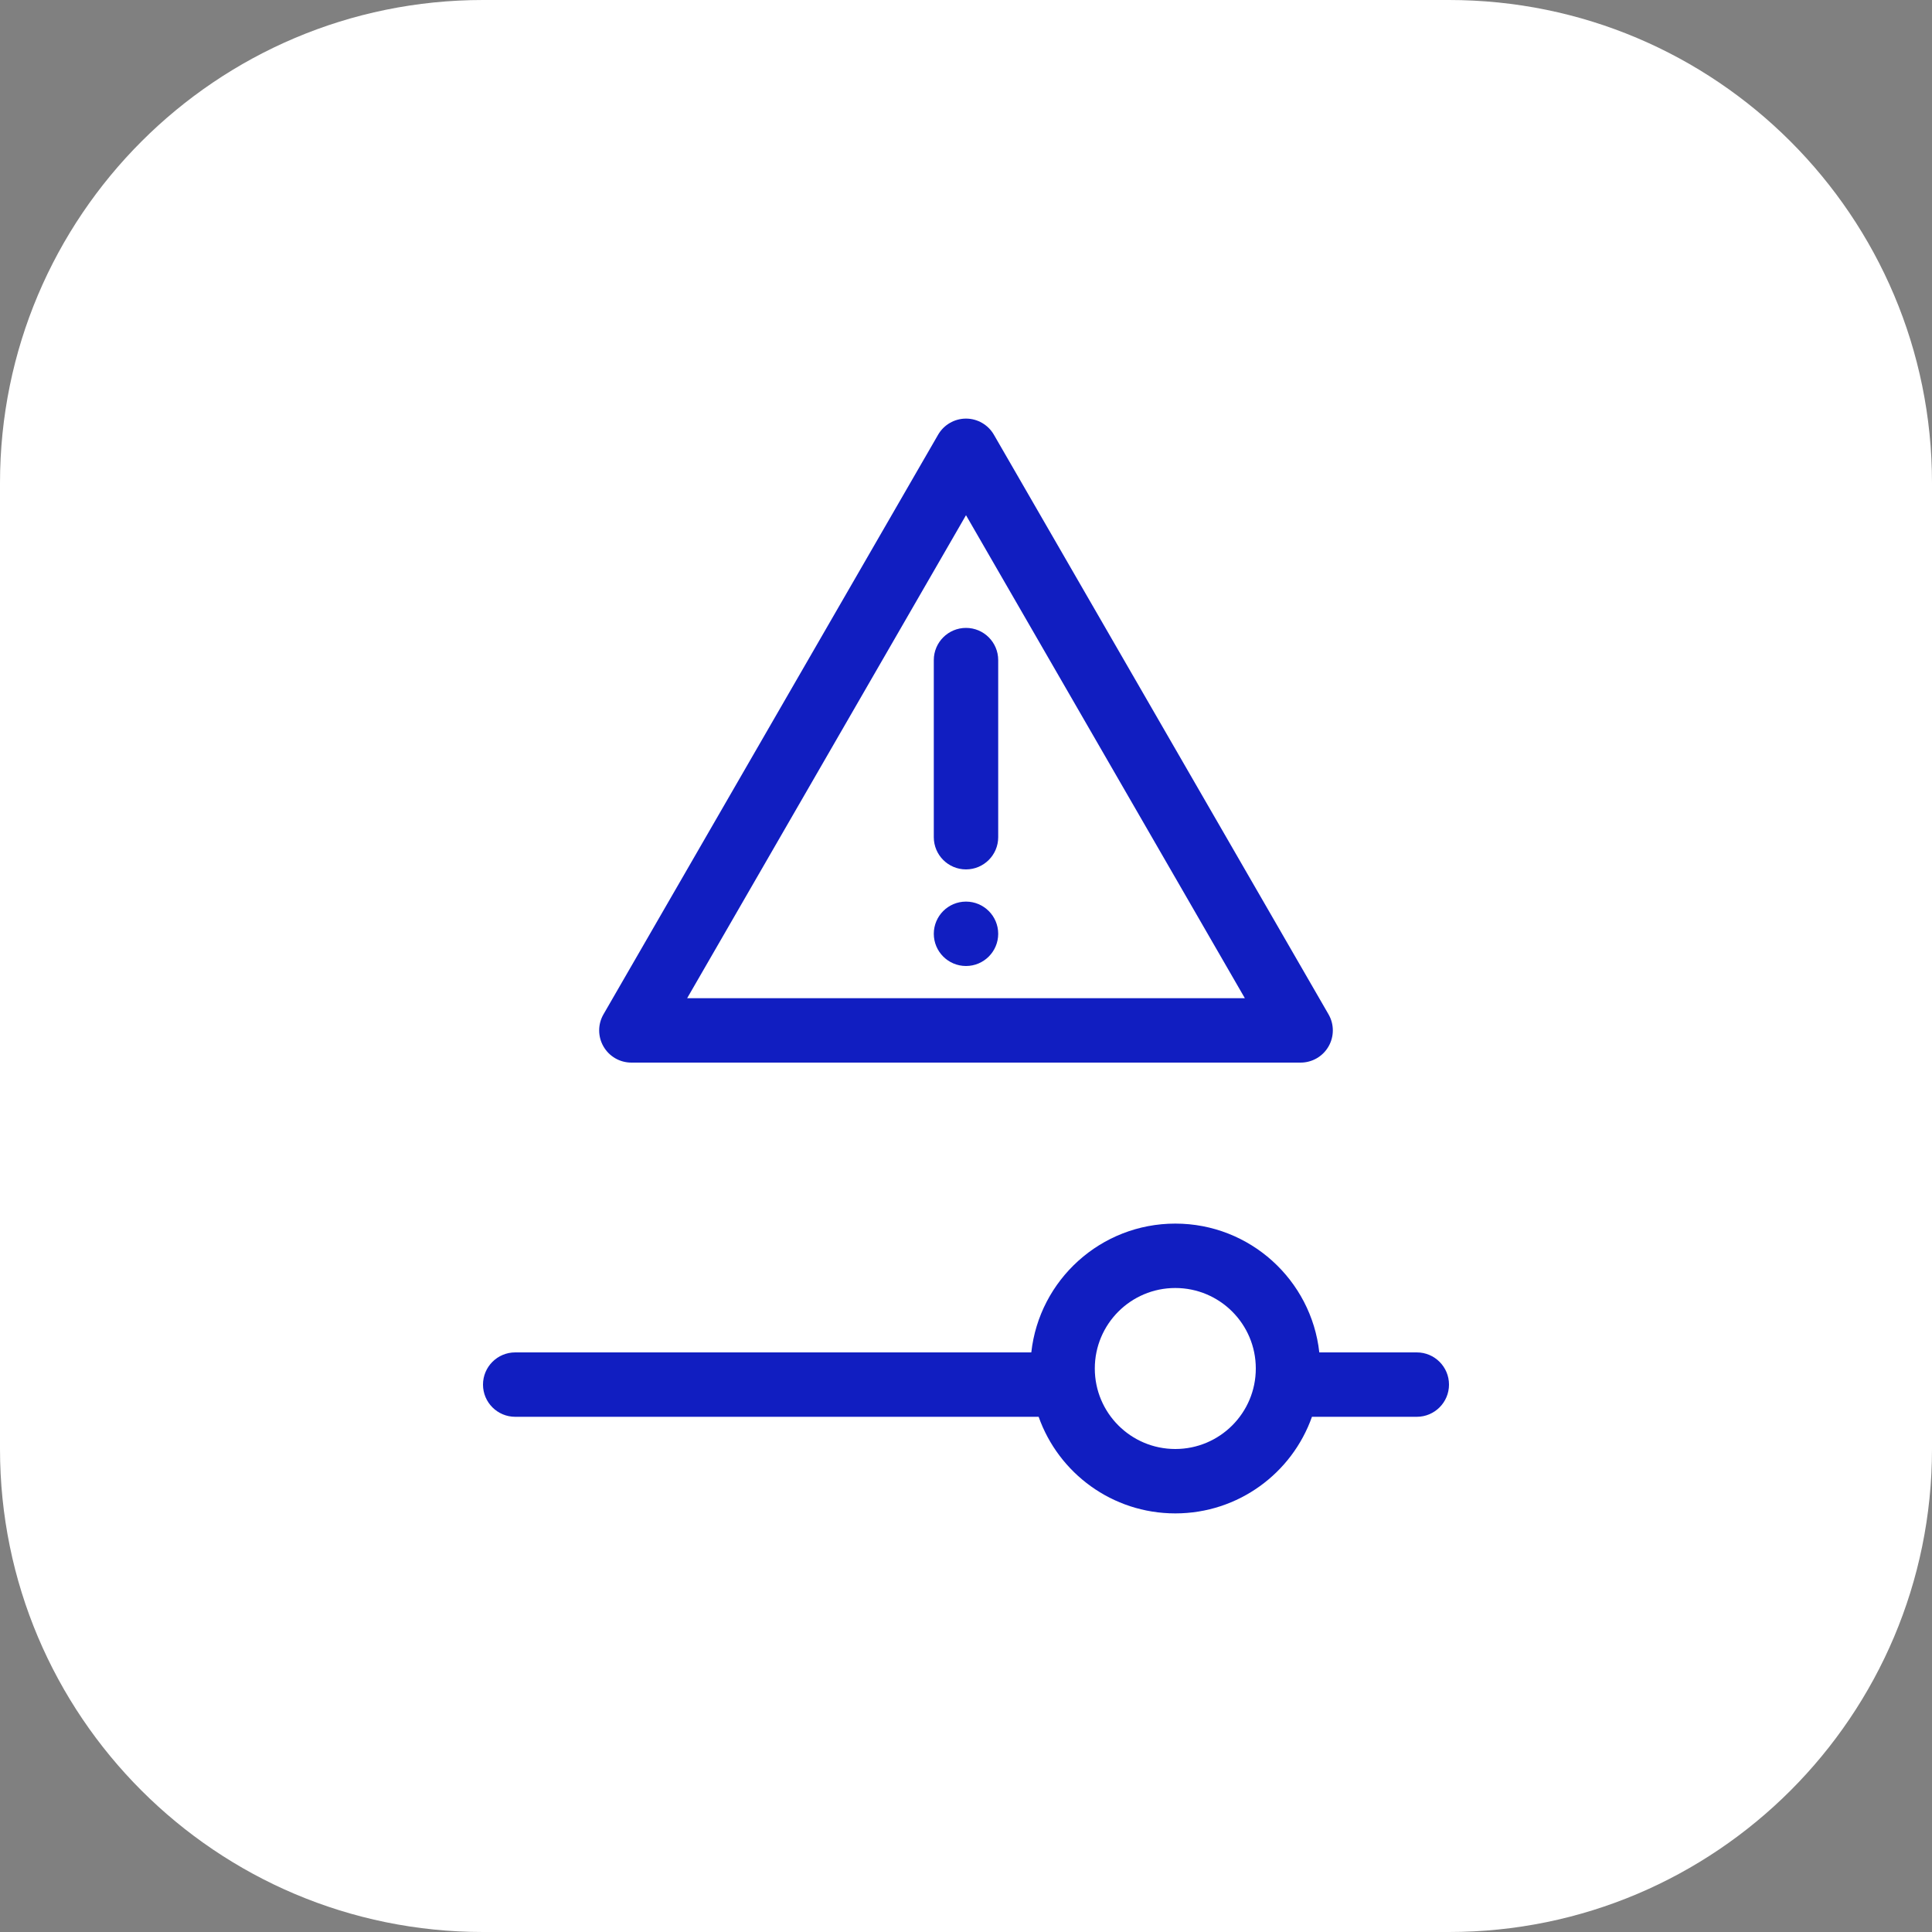
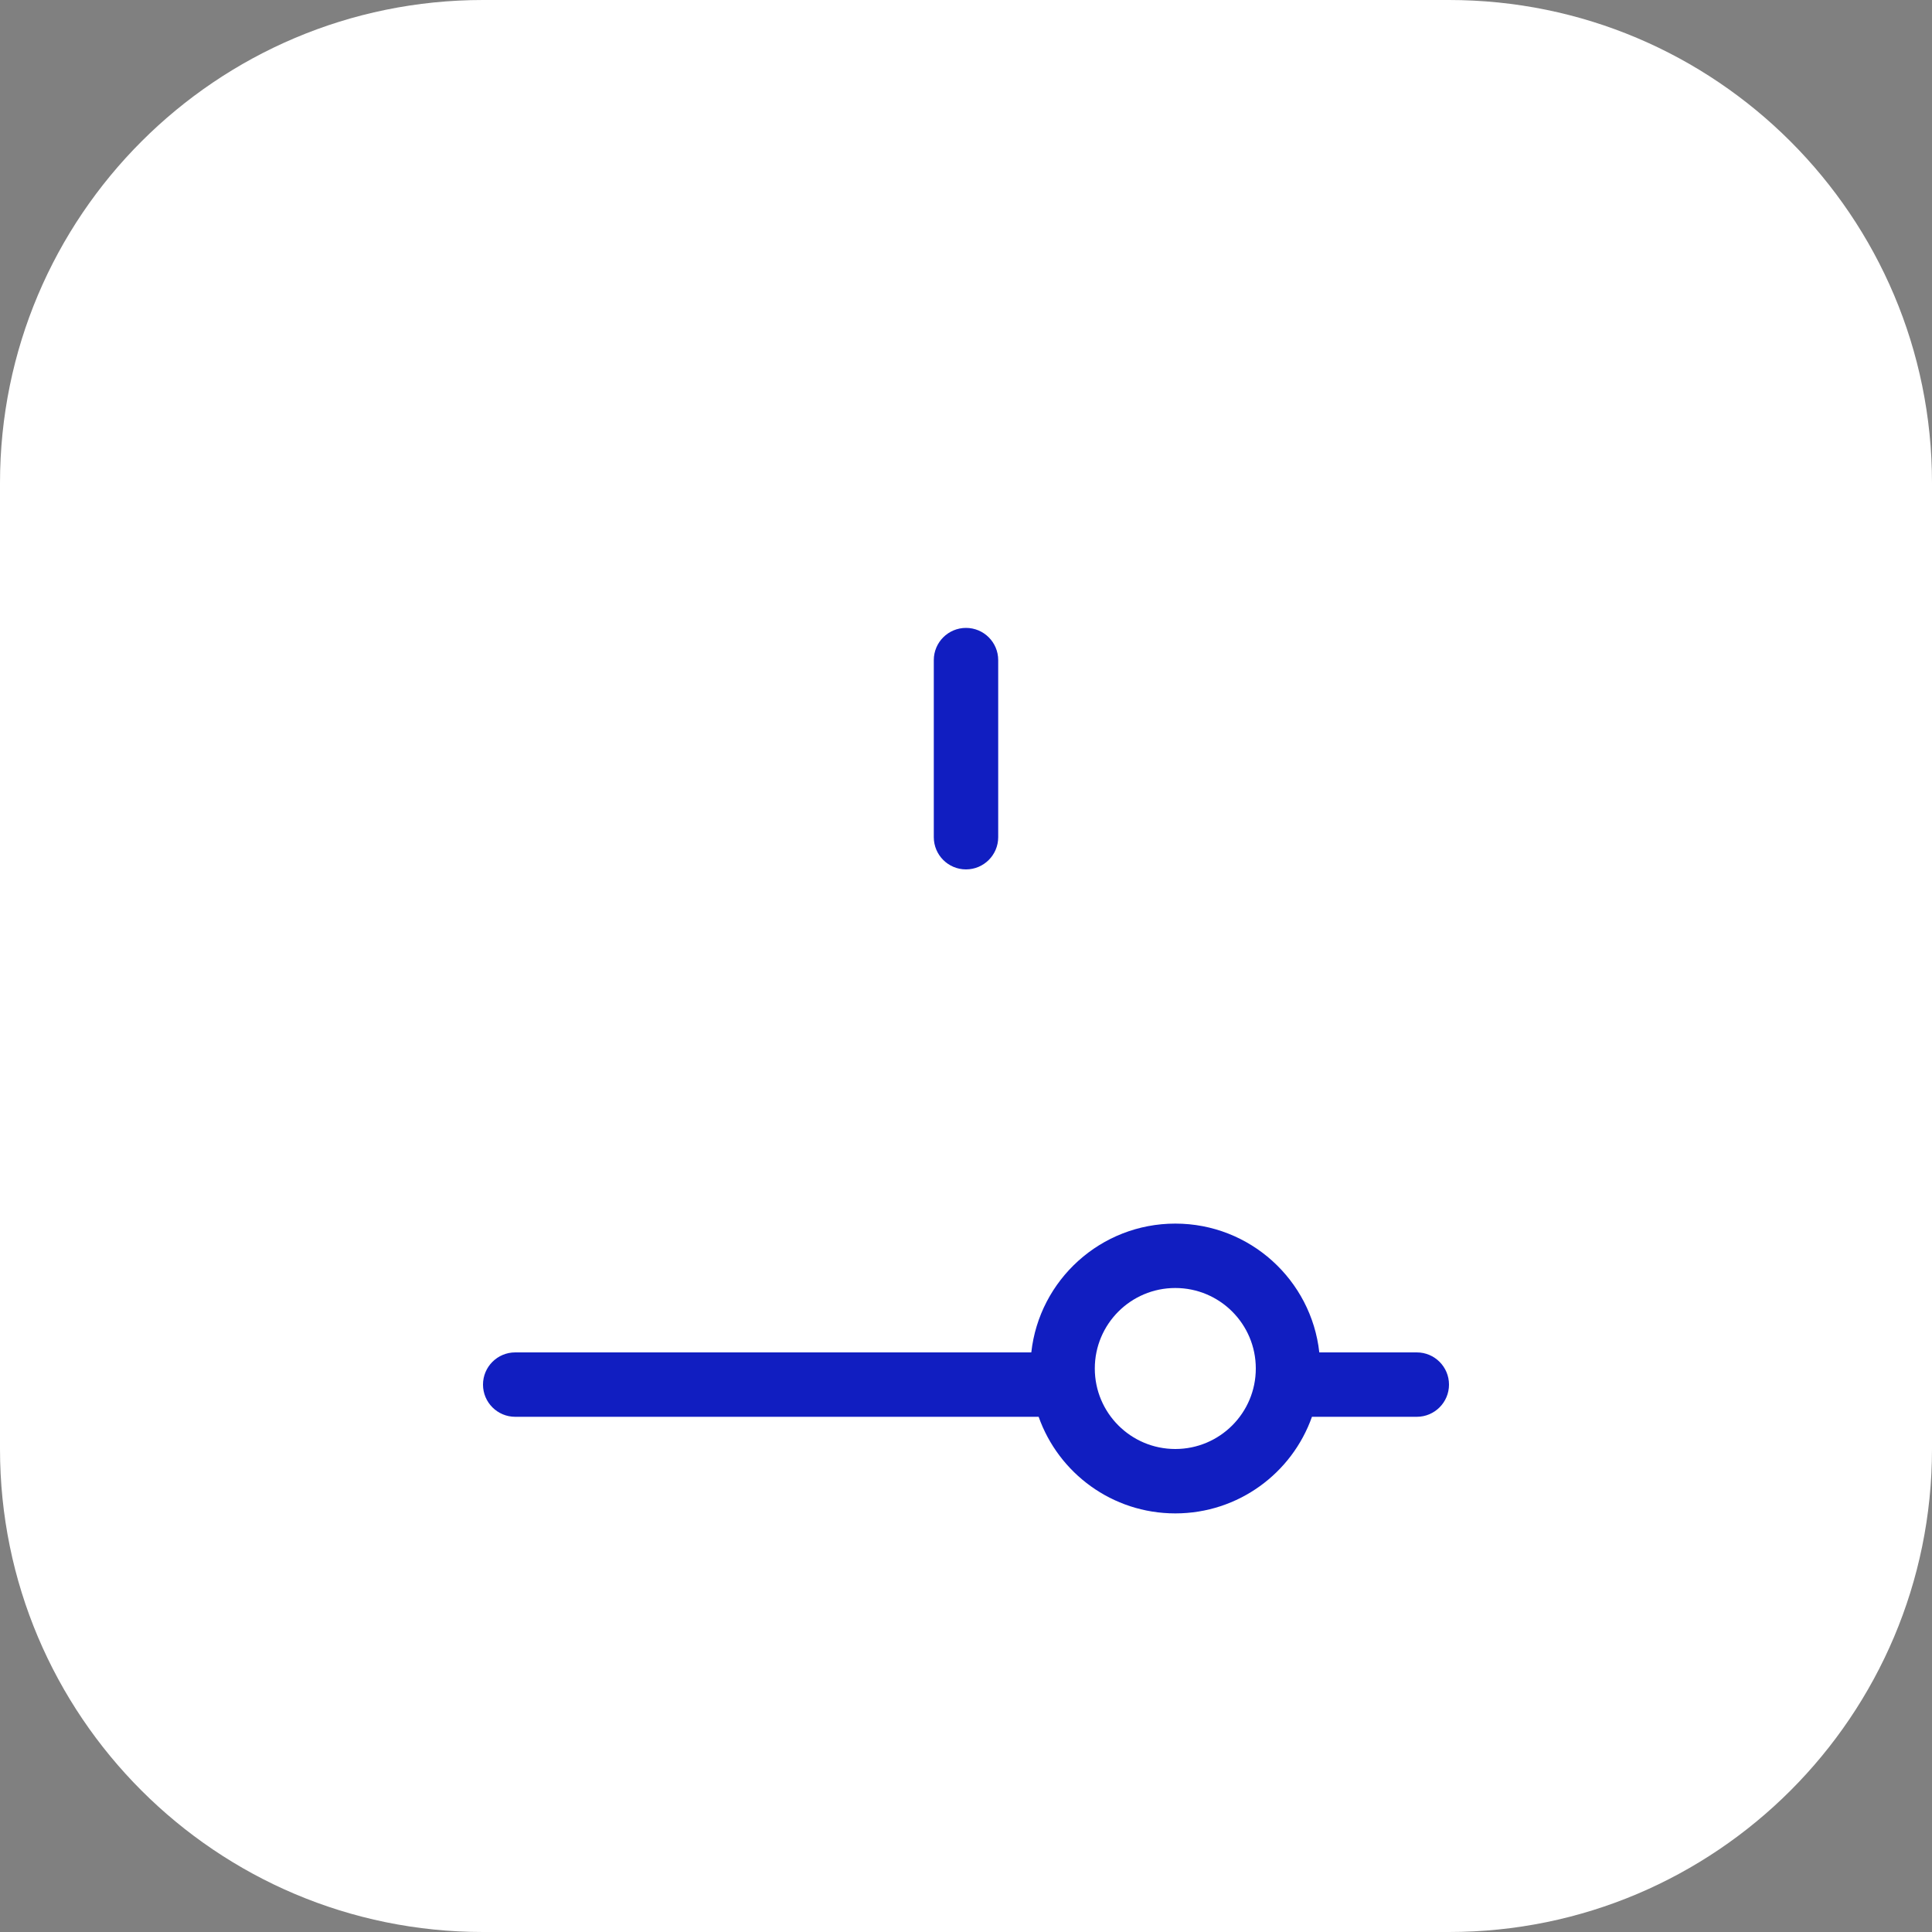
<svg xmlns="http://www.w3.org/2000/svg" width="60" height="60" viewBox="0 0 60 60" fill="none">
  <rect x="0" y="0" width="60" height="60" fill="#808080" stroke="none" />
  <path d="M45 0H15C6.716 0 0 6.716 0 15V45C0 53.284 6.716 60 15 60H45C53.284 60 60 53.284 60 45V15C60 6.716 53.284 0 45 0Z" fill="white" />
-   <path d="M30 30C29.448 30 29 29.552 29 29C29 28.448 29.448 28 30 28C30.552 28 31 28.448 31 29C31 29.552 30.552 30 30 30Z" fill="#111EC1" />
-   <path fill-rule="evenodd" clip-rule="evenodd" d="M30 13C30.357 13 30.687 13.191 30.866 13.5L41.258 31.5C41.437 31.809 41.437 32.191 41.258 32.5C41.08 32.809 40.75 33 40.392 33H19.608C19.25 33 18.92 32.809 18.742 32.5C18.563 32.191 18.563 31.809 18.742 31.5L29.134 13.5C29.313 13.191 29.643 13 30 13ZM21.34 31H38.66L30 16L21.34 31Z" fill="#111EC1" />
  <path fill-rule="evenodd" clip-rule="evenodd" d="M30 19.5C30.552 19.5 31 19.948 31 20.5V26C31 26.552 30.552 27 30 27C29.448 27 29 26.552 29 26V20.5C29 19.948 29.448 19.5 30 19.5Z" fill="#111EC1" />
  <path fill-rule="evenodd" clip-rule="evenodd" d="M36.5 45C35.119 45 34 43.881 34 42.5C34 41.119 35.119 40 36.5 40C37.881 40 39 41.119 39 42.5C39 43.881 37.881 45 36.5 45ZM32.028 42L16 42C15.448 42 15 42.448 15 43C15 43.552 15.448 44 16 44L32.256 44C32.874 45.748 34.541 47 36.5 47C38.459 47 40.126 45.748 40.744 44L44 44C44.552 44 45 43.552 45 43C45 42.448 44.552 42 44 42L40.972 42C40.724 39.75 38.816 38 36.5 38C34.184 38 32.276 39.75 32.028 42Z" fill="#111EC1" />
</svg>